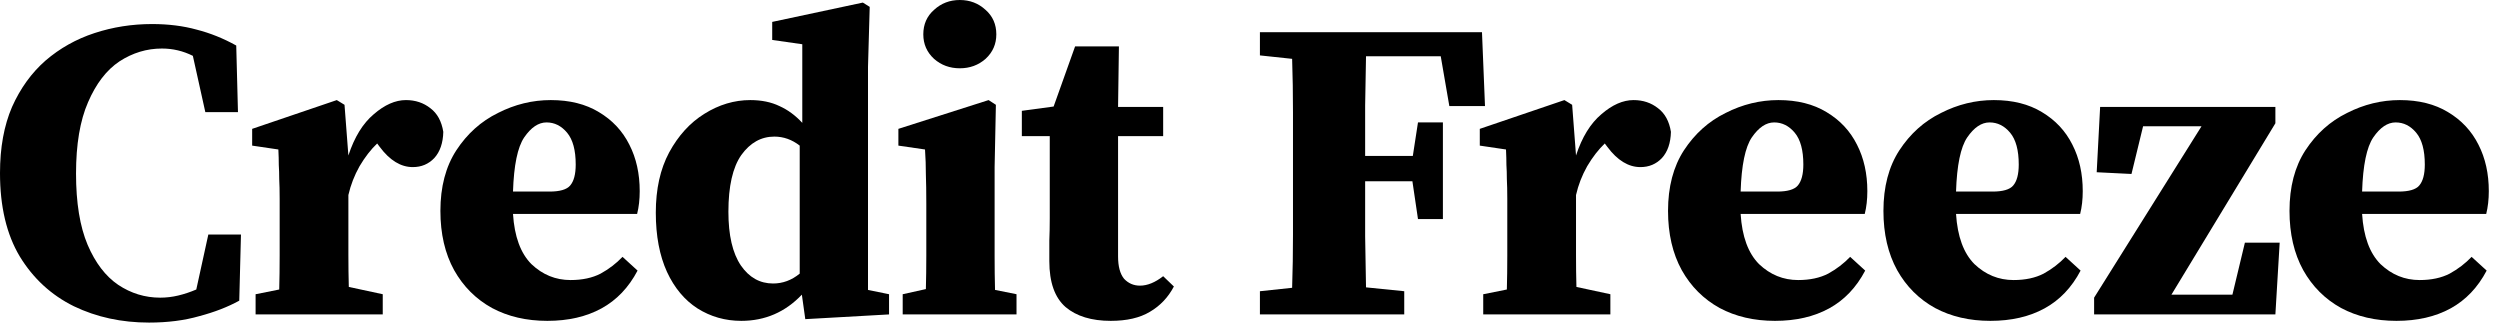
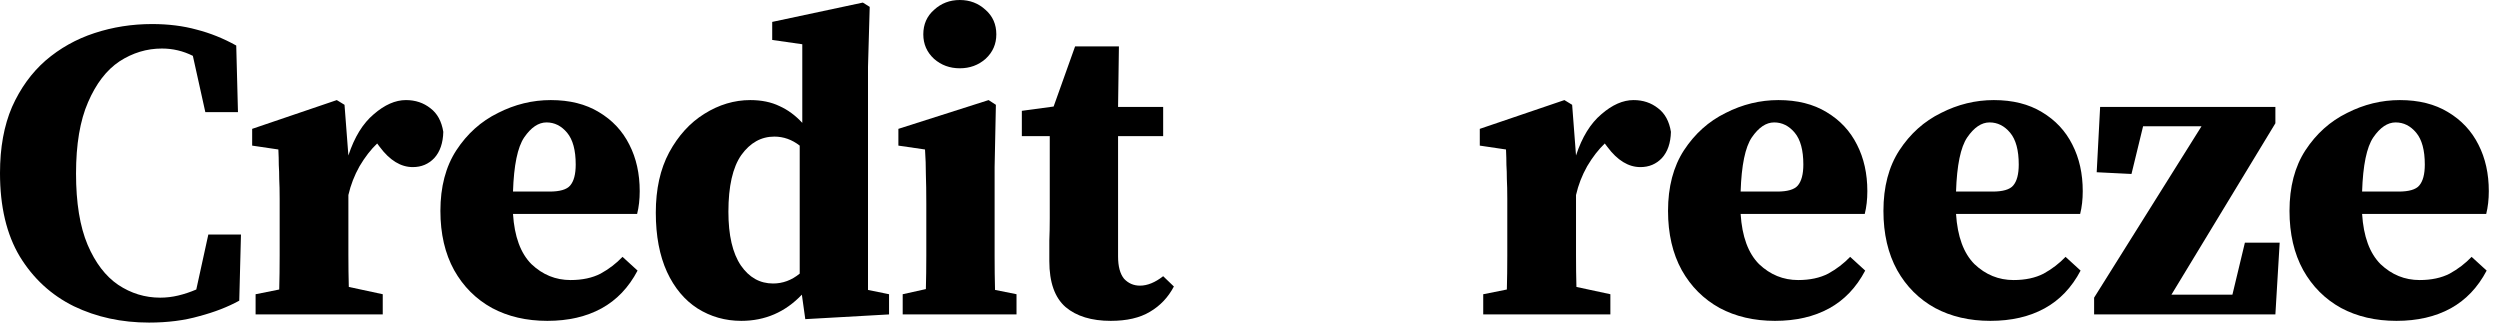
<svg xmlns="http://www.w3.org/2000/svg" fill="none" height="100%" overflow="visible" preserveAspectRatio="none" style="display: block;" viewBox="0 0 155 20" width="100%">
  <g id="Credit Freeze">
    <path d="M148.527 7.59C148.03 7.59 147.568 7.901 147.142 8.522C146.734 9.126 146.503 10.244 146.45 11.877H148.713C149.352 11.877 149.778 11.753 149.991 11.505C150.222 11.238 150.338 10.803 150.338 10.2C150.338 9.312 150.16 8.655 149.805 8.229C149.45 7.803 149.024 7.59 148.527 7.59ZM148.58 19.893C147.284 19.893 146.139 19.627 145.145 19.094C144.15 18.544 143.369 17.763 142.801 16.751C142.233 15.721 141.949 14.496 141.949 13.076C141.949 11.585 142.277 10.333 142.934 9.321C143.609 8.291 144.47 7.519 145.517 7.004C146.565 6.471 147.657 6.205 148.793 6.205C149.965 6.205 150.959 6.454 151.776 6.951C152.61 7.448 153.24 8.122 153.667 8.975C154.093 9.809 154.306 10.768 154.306 11.851C154.306 12.366 154.252 12.836 154.146 13.262H146.45C146.538 14.665 146.92 15.703 147.595 16.378C148.287 17.035 149.095 17.363 150.018 17.363C150.746 17.363 151.367 17.23 151.882 16.964C152.397 16.68 152.85 16.334 153.24 15.925L154.173 16.777C153.622 17.825 152.876 18.606 151.936 19.121C150.995 19.636 149.876 19.893 148.58 19.893Z" fill="black" id="Vector" />
    <path d="M129.835 19.494V18.455L136.493 7.83H132.871L132.152 10.786L129.995 10.679L130.208 6.631H141.074V7.643L134.629 18.269H138.41L139.183 15.047H141.34L141.074 19.494H129.835Z" fill="black" id="Vector_2" />
    <path d="M123.351 7.59C122.854 7.59 122.392 7.901 121.966 8.522C121.558 9.126 121.327 10.244 121.274 11.877H123.537C124.177 11.877 124.603 11.753 124.816 11.505C125.047 11.238 125.162 10.803 125.162 10.2C125.162 9.312 124.984 8.655 124.629 8.229C124.274 7.803 123.848 7.59 123.351 7.59ZM123.404 19.893C122.108 19.893 120.963 19.627 119.969 19.094C118.975 18.544 118.193 17.763 117.625 16.751C117.057 15.721 116.773 14.496 116.773 13.076C116.773 11.585 117.102 10.333 117.759 9.321C118.433 8.291 119.294 7.519 120.342 7.004C121.389 6.471 122.481 6.205 123.617 6.205C124.789 6.205 125.783 6.454 126.6 6.951C127.434 7.448 128.065 8.122 128.491 8.975C128.917 9.809 129.13 10.768 129.13 11.851C129.13 12.366 129.077 12.836 128.97 13.262H121.274C121.363 14.665 121.744 15.703 122.419 16.378C123.111 17.035 123.919 17.363 124.842 17.363C125.57 17.363 126.192 17.23 126.707 16.964C127.221 16.68 127.674 16.334 128.065 15.925L128.997 16.777C128.446 17.825 127.701 18.606 126.76 19.121C125.819 19.636 124.7 19.893 123.404 19.893Z" fill="black" id="Vector_3" />
    <path d="M109.996 7.59C109.499 7.59 109.037 7.901 108.611 8.522C108.203 9.126 107.972 10.244 107.919 11.877H110.182C110.822 11.877 111.248 11.753 111.461 11.505C111.691 11.238 111.807 10.803 111.807 10.2C111.807 9.312 111.629 8.655 111.274 8.229C110.919 7.803 110.493 7.59 109.996 7.59ZM110.049 19.893C108.753 19.893 107.608 19.627 106.614 19.094C105.62 18.544 104.838 17.763 104.27 16.751C103.702 15.721 103.418 14.496 103.418 13.076C103.418 11.585 103.747 10.333 104.403 9.321C105.078 8.291 105.939 7.519 106.987 7.004C108.034 6.471 109.126 6.205 110.262 6.205C111.434 6.205 112.428 6.454 113.245 6.951C114.079 7.448 114.71 8.122 115.136 8.975C115.562 9.809 115.775 10.768 115.775 11.851C115.775 12.366 115.722 12.836 115.615 13.262H107.919C108.007 14.665 108.389 15.703 109.064 16.378C109.756 17.035 110.564 17.363 111.487 17.363C112.215 17.363 112.837 17.23 113.351 16.964C113.866 16.68 114.319 16.334 114.71 15.925L115.642 16.777C115.091 17.825 114.346 18.606 113.405 19.121C112.464 19.636 111.345 19.893 110.049 19.893Z" fill="black" id="Vector_4" />
    <path d="M91.96 19.494V18.242L93.425 17.949C93.443 17.292 93.452 16.591 93.452 15.845C93.452 15.1 93.452 14.452 93.452 13.901V12.33C93.452 11.833 93.443 11.425 93.425 11.105C93.425 10.786 93.416 10.493 93.398 10.226C93.398 9.942 93.389 9.623 93.372 9.268L91.747 9.028V7.989L96.993 6.205L97.473 6.498L97.713 9.64C98.085 8.504 98.609 7.652 99.284 7.084C99.958 6.498 100.624 6.205 101.281 6.205C101.867 6.205 102.373 6.374 102.799 6.711C103.225 7.031 103.492 7.519 103.598 8.176C103.58 8.868 103.394 9.41 103.039 9.8C102.684 10.173 102.24 10.36 101.707 10.36C100.962 10.36 100.278 9.942 99.657 9.108L99.497 8.895C99.106 9.268 98.742 9.738 98.405 10.306C98.085 10.874 97.855 11.469 97.713 12.091V13.901C97.713 14.452 97.713 15.082 97.713 15.792C97.713 16.502 97.721 17.168 97.739 17.79L99.843 18.242V19.494H91.96Z" fill="black" id="Vector_5" />
-     <path d="M78.115 3.435V1.997H91.883L92.07 6.578H89.859L89.326 3.489H84.693C84.675 4.501 84.657 5.521 84.639 6.551C84.639 7.581 84.639 8.62 84.639 9.667H87.595L87.915 7.59H89.46V13.582H87.915L87.569 11.238H84.639C84.639 12.428 84.639 13.564 84.639 14.647C84.657 15.712 84.675 16.769 84.693 17.816L87.063 18.056V19.494H78.115V18.056L80.112 17.843C80.148 16.76 80.165 15.668 80.165 14.567C80.165 13.466 80.165 12.357 80.165 11.238V10.253C80.165 9.152 80.165 8.051 80.165 6.951C80.165 5.832 80.148 4.731 80.112 3.648L78.115 3.435Z" fill="black" id="Vector_6" />
    <path d="M68.867 19.893C67.677 19.893 66.745 19.609 66.07 19.041C65.396 18.455 65.058 17.506 65.058 16.192C65.058 15.73 65.058 15.304 65.058 14.913C65.076 14.505 65.085 14.043 65.085 13.529V8.442H63.354V6.871L65.325 6.604L66.656 2.876H69.373L69.32 6.631H72.116V8.442H69.32V15.899C69.32 16.52 69.444 16.982 69.692 17.284C69.959 17.568 70.287 17.71 70.678 17.71C71.139 17.71 71.619 17.514 72.116 17.124L72.781 17.763C72.426 18.438 71.929 18.961 71.29 19.334C70.669 19.707 69.861 19.893 68.867 19.893Z" fill="black" id="Vector_7" />
    <path d="M55.967 19.494V18.242L57.404 17.923C57.422 17.284 57.431 16.591 57.431 15.845C57.431 15.1 57.431 14.452 57.431 13.901V12.623C57.431 11.895 57.422 11.292 57.404 10.812C57.404 10.315 57.387 9.8 57.351 9.268L55.7 9.028V7.989L61.293 6.205L61.745 6.498L61.666 10.36V13.901C61.666 14.452 61.666 15.109 61.666 15.872C61.666 16.618 61.674 17.319 61.692 17.976L63.024 18.242V19.494H55.967ZM59.508 4.234C58.887 4.234 58.354 4.039 57.91 3.648C57.467 3.24 57.245 2.734 57.245 2.13C57.245 1.509 57.467 1.003 57.91 0.613C58.354 0.204 58.887 0 59.508 0C60.13 0 60.662 0.204 61.106 0.613C61.55 1.003 61.772 1.509 61.772 2.13C61.772 2.734 61.55 3.24 61.106 3.648C60.662 4.039 60.13 4.234 59.508 4.234Z" fill="black" id="Vector_8" />
    <path d="M45.161 13.129C45.161 14.585 45.418 15.695 45.933 16.458C46.448 17.204 47.114 17.577 47.931 17.577C48.534 17.577 49.085 17.372 49.582 16.964V9.028C49.102 8.655 48.579 8.469 48.01 8.469C47.194 8.469 46.51 8.85 45.96 9.614C45.427 10.377 45.161 11.549 45.161 13.129ZM49.928 19.787L49.715 18.269C48.685 19.352 47.433 19.893 45.96 19.893C44.966 19.893 44.06 19.636 43.243 19.121C42.444 18.606 41.814 17.852 41.353 16.858C40.891 15.845 40.66 14.62 40.66 13.182C40.66 11.727 40.935 10.484 41.486 9.454C42.054 8.407 42.782 7.608 43.67 7.057C44.575 6.489 45.525 6.205 46.519 6.205C47.212 6.205 47.815 6.329 48.33 6.578C48.845 6.809 49.315 7.155 49.742 7.617V2.743L47.877 2.477V1.358L53.496 0.16L53.922 0.426L53.816 4.154V17.976L55.121 18.242V19.494L49.928 19.787Z" fill="black" id="Vector_9" />
    <path d="M33.883 7.59C33.386 7.59 32.924 7.901 32.498 8.522C32.09 9.126 31.859 10.244 31.806 11.877H34.069C34.709 11.877 35.135 11.753 35.348 11.505C35.579 11.238 35.694 10.803 35.694 10.2C35.694 9.312 35.516 8.655 35.161 8.229C34.806 7.803 34.38 7.59 33.883 7.59ZM33.936 19.893C32.64 19.893 31.495 19.627 30.501 19.094C29.507 18.544 28.726 17.763 28.157 16.751C27.589 15.721 27.305 14.496 27.305 13.076C27.305 11.585 27.634 10.333 28.291 9.321C28.965 8.291 29.826 7.519 30.874 7.004C31.921 6.471 33.013 6.205 34.149 6.205C35.321 6.205 36.315 6.454 37.132 6.951C37.967 7.448 38.597 8.122 39.023 8.975C39.449 9.809 39.662 10.768 39.662 11.851C39.662 12.366 39.609 12.836 39.502 13.262H31.806C31.895 14.665 32.276 15.703 32.951 16.378C33.643 17.035 34.451 17.363 35.374 17.363C36.102 17.363 36.724 17.23 37.239 16.964C37.754 16.68 38.206 16.334 38.597 15.925L39.529 16.777C38.978 17.825 38.233 18.606 37.292 19.121C36.351 19.636 35.232 19.893 33.936 19.893Z" fill="black" id="Vector_10" />
-     <path d="M15.847 19.494V18.242L17.312 17.949C17.33 17.292 17.339 16.591 17.339 15.845C17.339 15.1 17.339 14.452 17.339 13.901V12.33C17.339 11.833 17.33 11.425 17.312 11.105C17.312 10.786 17.303 10.493 17.285 10.226C17.285 9.942 17.277 9.623 17.259 9.268L15.634 9.028V7.989L20.881 6.205L21.36 6.498L21.6 9.64C21.973 8.504 22.496 7.652 23.171 7.084C23.846 6.498 24.511 6.205 25.168 6.205C25.754 6.205 26.26 6.374 26.686 6.711C27.112 7.031 27.379 7.519 27.485 8.176C27.467 8.868 27.281 9.41 26.926 9.8C26.571 10.173 26.127 10.36 25.594 10.36C24.849 10.36 24.165 9.942 23.544 9.108L23.384 8.895C22.993 9.268 22.629 9.738 22.292 10.306C21.973 10.874 21.742 11.469 21.6 12.091V13.901C21.6 14.452 21.6 15.082 21.6 15.792C21.6 16.502 21.609 17.168 21.626 17.79L23.73 18.242V19.494H15.847Z" fill="black" id="Vector_11" />
+     <path d="M15.847 19.494V18.242L17.312 17.949C17.33 17.292 17.339 16.591 17.339 15.845C17.339 15.1 17.339 14.452 17.339 13.901V12.33C17.339 11.833 17.33 11.425 17.312 11.105C17.312 10.786 17.303 10.493 17.285 10.226C17.285 9.942 17.277 9.623 17.259 9.268L15.634 9.028V7.989L20.881 6.205L21.36 6.498L21.6 9.64C21.973 8.504 22.496 7.652 23.171 7.084C23.846 6.498 24.511 6.205 25.168 6.205C25.754 6.205 26.26 6.374 26.686 6.711C27.112 7.031 27.379 7.519 27.485 8.176C27.467 8.868 27.281 9.41 26.926 9.8C26.571 10.173 26.127 10.36 25.594 10.36C24.849 10.36 24.165 9.942 23.544 9.108L23.384 8.895C22.993 9.268 22.629 9.738 22.292 10.306C21.973 10.874 21.742 11.469 21.6 12.091V13.901C21.6 14.452 21.6 15.082 21.6 15.792C21.6 16.502 21.609 17.168 21.626 17.79L23.73 18.242V19.494H15.847" fill="black" id="Vector_11" />
    <path d="M9.241 20C7.537 20 5.983 19.663 4.581 18.988C3.178 18.296 2.059 17.266 1.225 15.899C0.408 14.532 0 12.81 0 10.732C0 9.152 0.249 7.785 0.746 6.631C1.261 5.477 1.953 4.518 2.823 3.755C3.711 2.992 4.723 2.423 5.859 2.051C6.995 1.678 8.185 1.491 9.427 1.491C10.439 1.491 11.363 1.607 12.197 1.838C13.031 2.051 13.848 2.379 14.647 2.823L14.754 6.951H12.73L11.957 3.462C11.354 3.16 10.715 3.009 10.04 3.009C9.099 3.009 8.22 3.276 7.403 3.808C6.605 4.341 5.956 5.184 5.459 6.338C4.962 7.475 4.714 8.948 4.714 10.759C4.714 12.57 4.953 14.043 5.433 15.18C5.912 16.298 6.542 17.124 7.324 17.657C8.122 18.189 8.992 18.455 9.933 18.455C10.306 18.455 10.679 18.411 11.052 18.322C11.425 18.233 11.798 18.109 12.17 17.949L12.916 14.541H14.94L14.834 18.642C14.123 19.032 13.298 19.352 12.357 19.601C11.434 19.867 10.395 20 9.241 20Z" fill="black" id="Vector_12" />
  </g>
</svg>